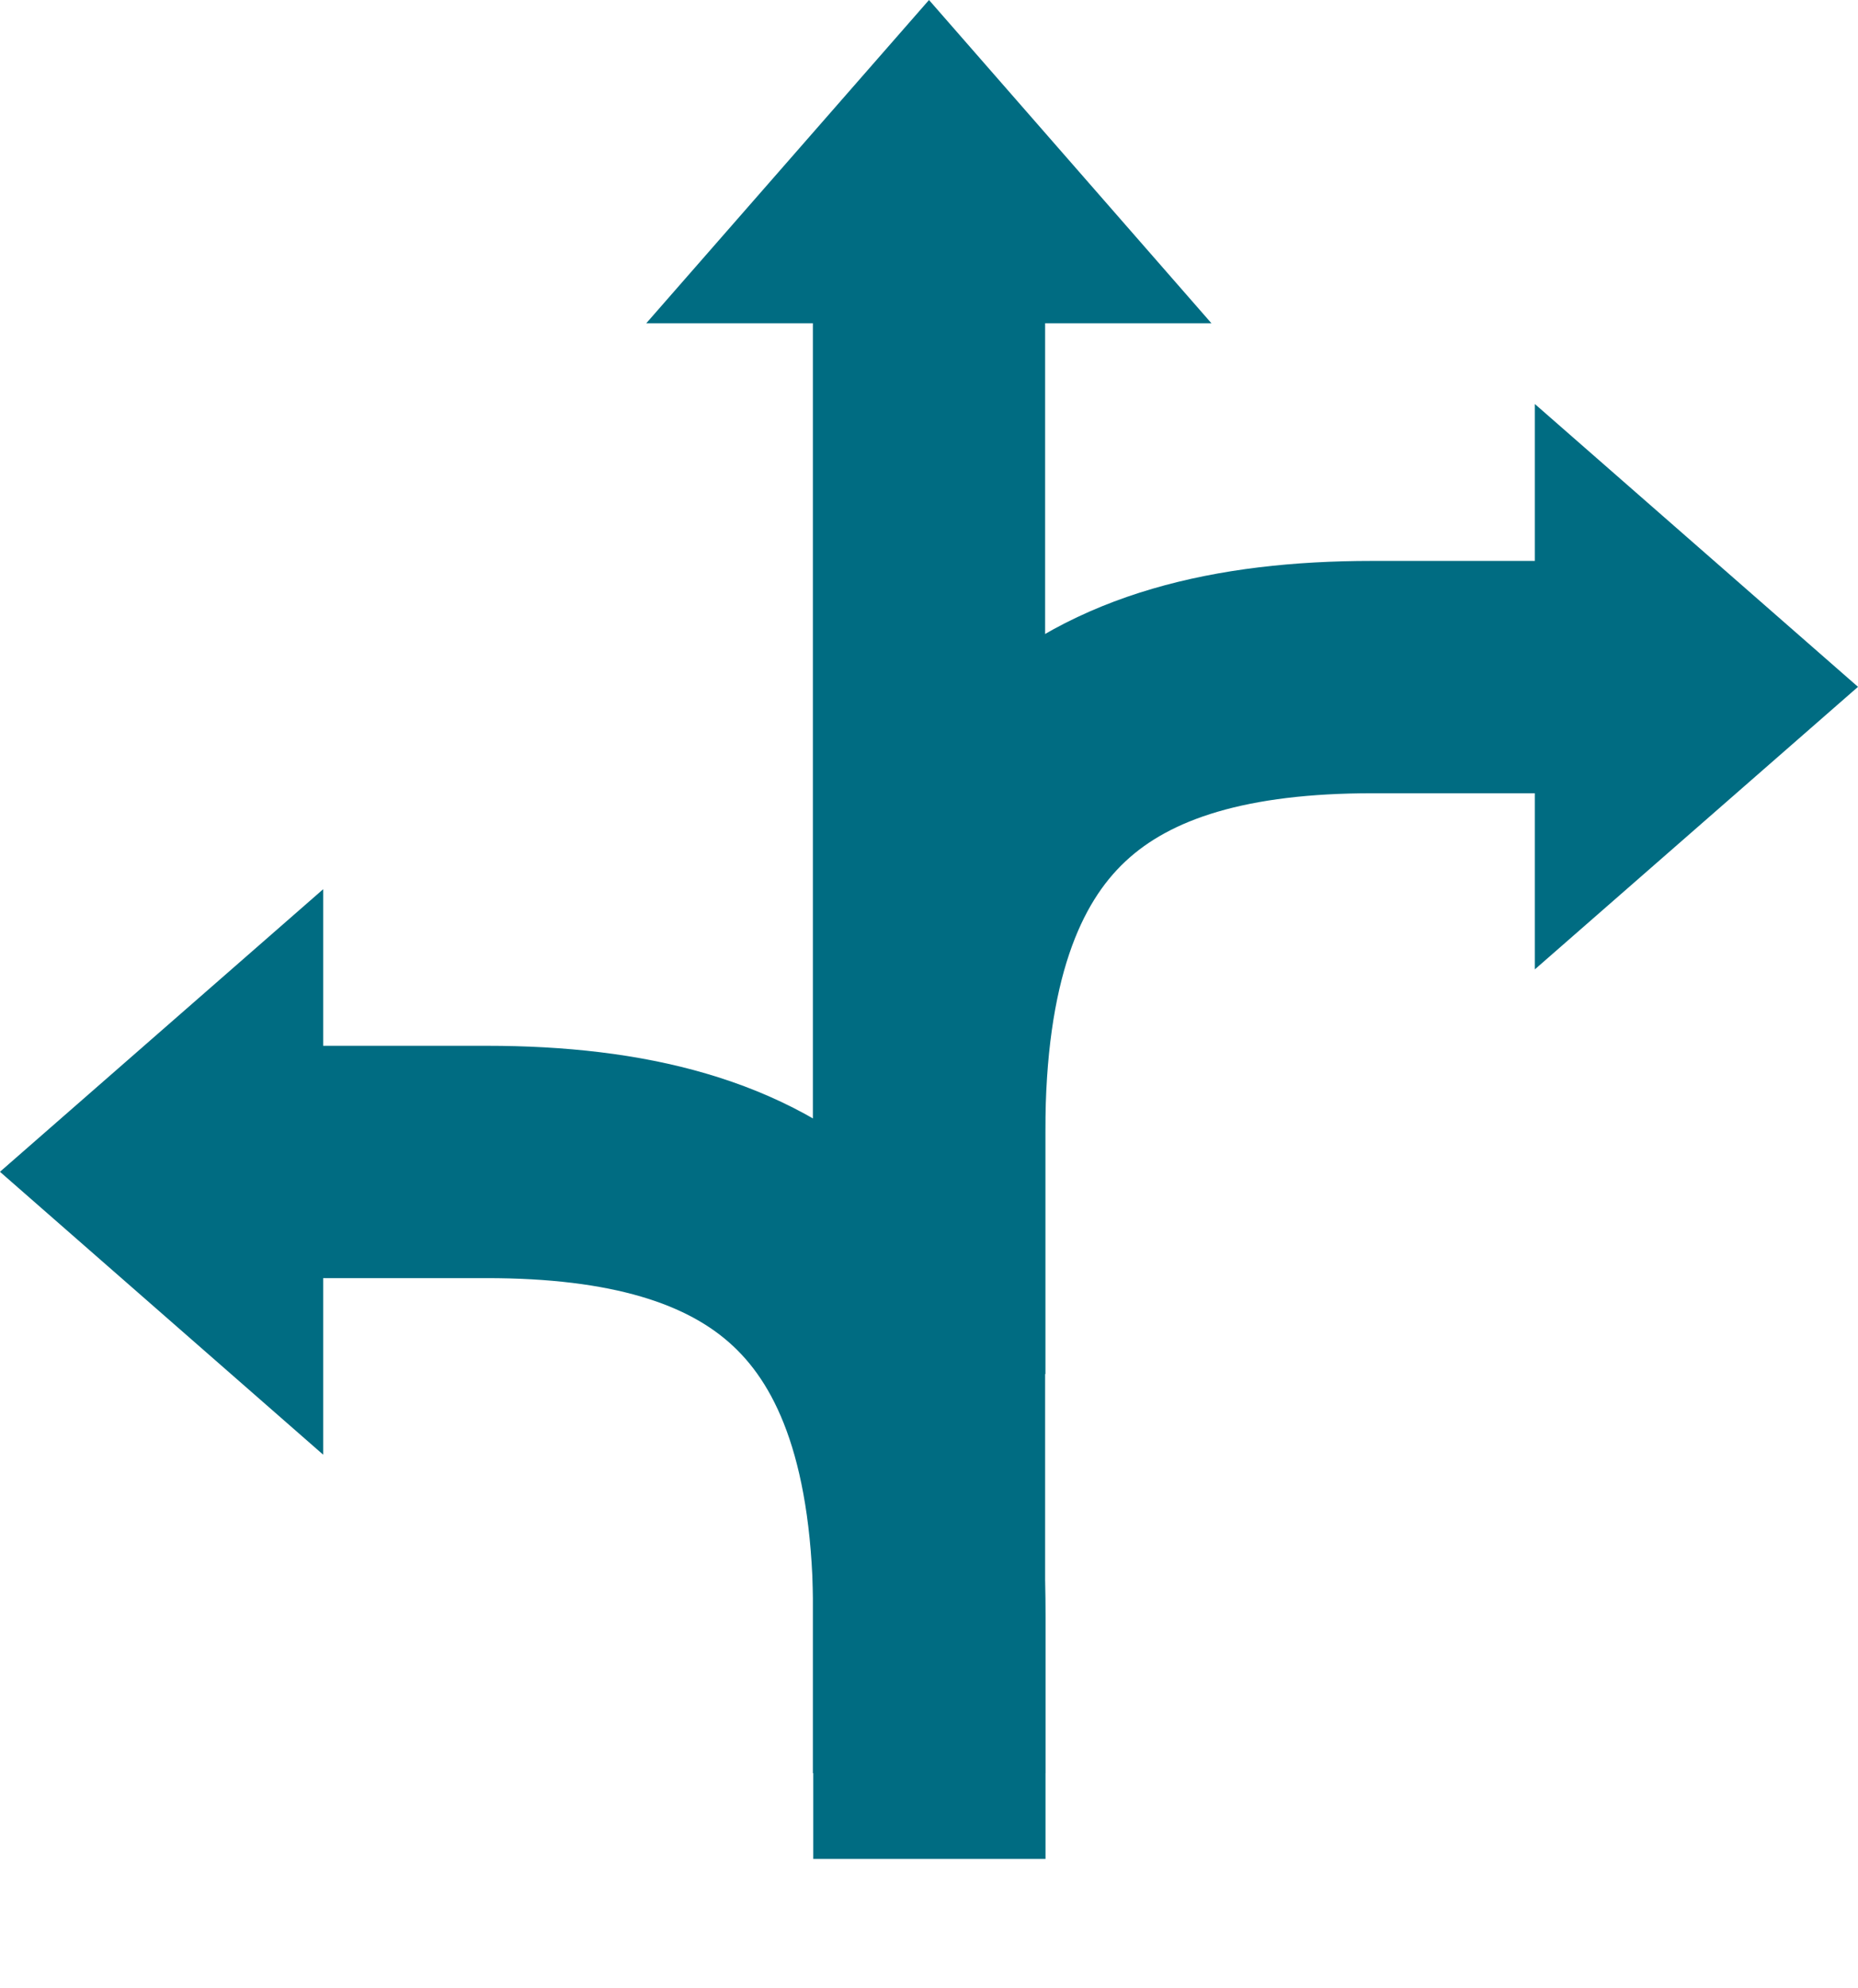
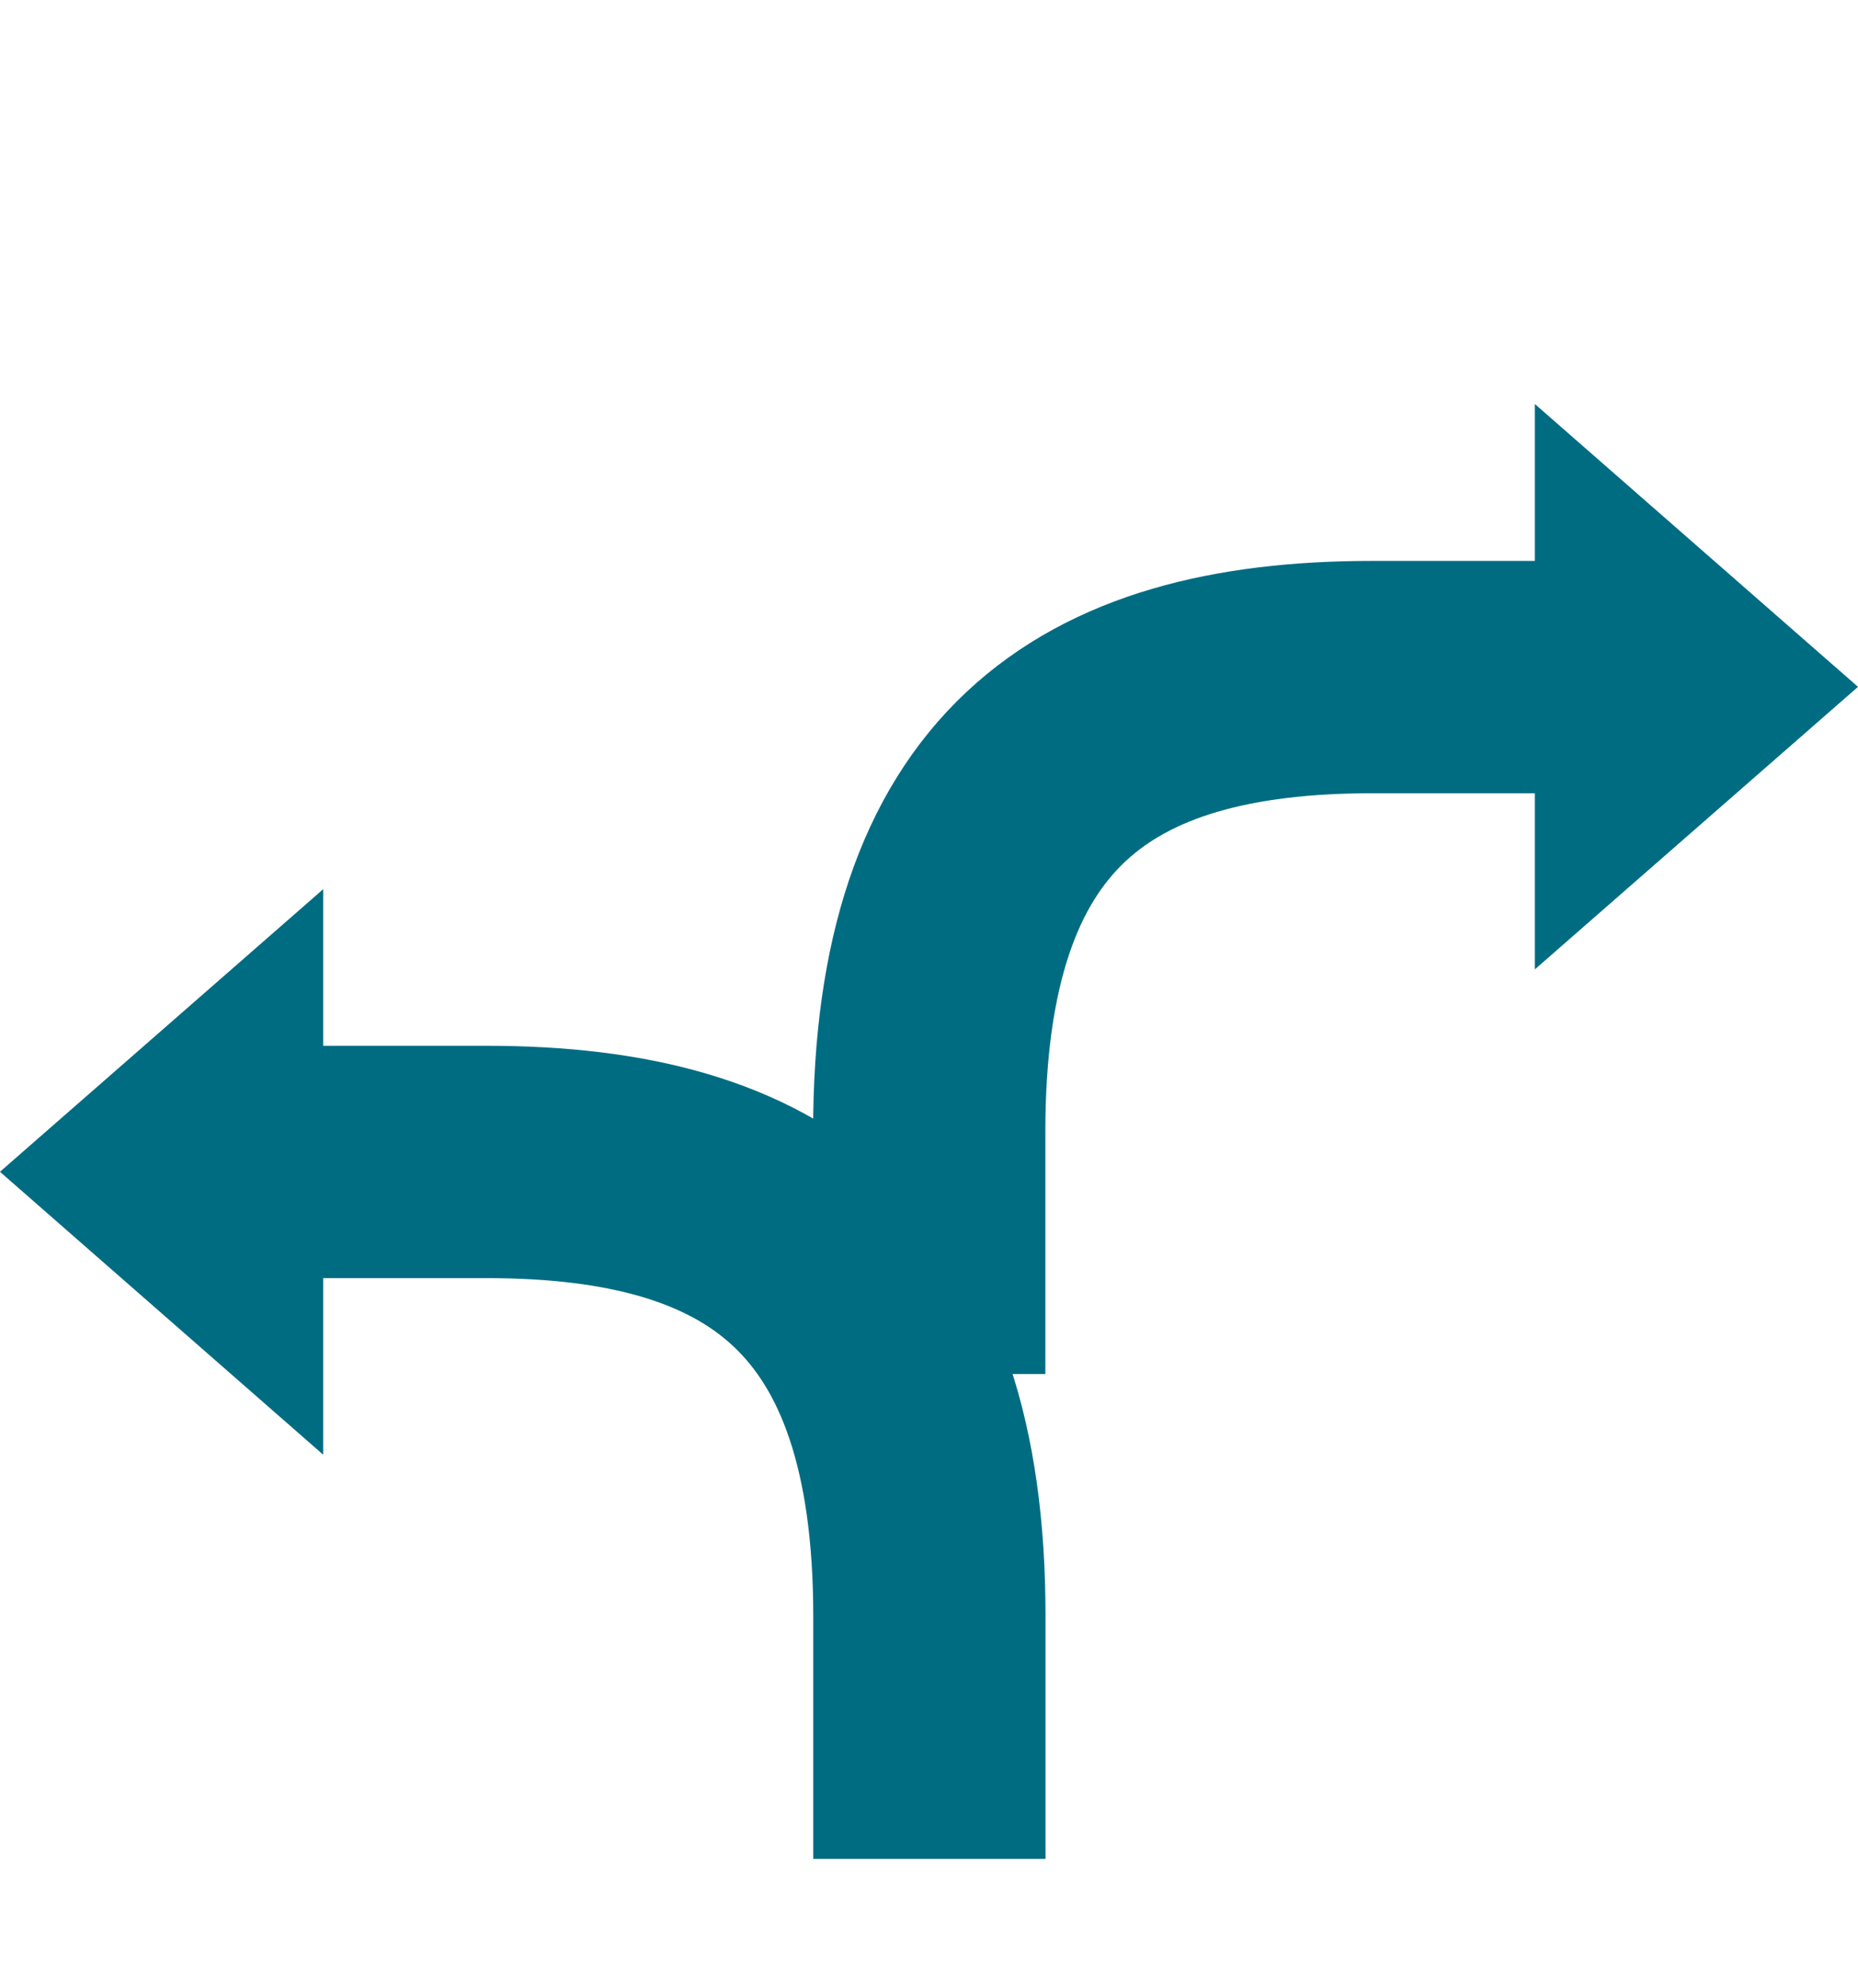
<svg xmlns="http://www.w3.org/2000/svg" id="CTA-localisation" width="24" height="25.667" viewBox="0 0 24 25.667">
  <defs>
    <filter id="Path_3" x="10.503" y="7.243" width="11.225" height="12.163" filterUnits="userSpaceOnUse">
      <feOffset input="SourceAlpha" />
      <feGaussianBlur result="blur" />
      <feFlood flood-color="#006c82" />
      <feComposite operator="in" in2="blur" />
      <feComposite in="SourceGraphic" />
    </filter>
    <filter id="Path_3-2" x="2.275" y="13.504" width="11.225" height="12.163" filterUnits="userSpaceOnUse">
      <feOffset input="SourceAlpha" />
      <feGaussianBlur result="blur-2" />
      <feFlood flood-color="#006c82" />
      <feComposite operator="in" in2="blur-2" />
      <feComposite in="SourceGraphic" />
    </filter>
  </defs>
  <path id="Triangle" d="M3.652,0,7.3,4.174H0Z" transform="translate(0 18.783) rotate(-90)" fill="#d8d8d8" />
-   <path id="Line" d="M.5,17.2V.5" transform="translate(11.5 4.196)" fill="#fbfbfb" stroke="#006C82" stroke-linecap="square" stroke-miterlimit="10" stroke-width="3" />
  <g id="Path_3-3" data-name="Path 3" transform="translate(12.003 8.743)">
-     <path id="Path_3-4" data-name="Path 3" d="M-.017,0H-2.281C-5.888,0-8,1.476-8,5.866V9" transform="translate(7.997)" fill="none" />
    <g transform="matrix(1, 0, 0, 1, -12, -8.74)" filter="url(#Path_3)">
      <path id="Path_3-5" data-name="Path 3" d="M-.017,0H-2.281C-5.888,0-8,1.476-8,5.866V9" transform="translate(20 8.74)" fill="none" stroke="#006C82" stroke-miterlimit="10" stroke-width="3" />
    </g>
  </g>
  <g id="Path_3-6" data-name="Path 3" transform="translate(3.775 15.004)">
    <path id="Path_3-7" data-name="Path 3" d="M.36,0H2.623C6.231,0,8.34,1.476,8.34,5.866V9" transform="translate(-0.115)" fill="none" />
    <g transform="matrix(1, 0, 0, 1, -3.77, -15)" filter="url(#Path_3-2)">
      <path id="Path_3-8" data-name="Path 3" d="M.36,0H2.623C6.231,0,8.34,1.476,8.34,5.866V9" transform="translate(3.66 15)" fill="none" stroke="#006C82" stroke-miterlimit="10" stroke-width="3" />
    </g>
  </g>
  <path id="Triangle-2" data-name="Triangle" d="M3.652,0,7.3,4.174H0Z" transform="translate(0 18.783) rotate(-90)" fill="#006C82" />
  <path id="Triangle-3" data-name="Triangle" d="M3.652,0,0,4.174H7.3Z" transform="translate(24 5.217) rotate(90)" fill="#006C82" />
-   <path id="Triangle-4" data-name="Triangle" d="M-3.348,0-7,4.174H.3Z" transform="translate(15.348)" fill="#006C82" />
+   <path id="Triangle-4" data-name="Triangle" d="M-3.348,0-7,4.174Z" transform="translate(15.348)" fill="#006C82" />
</svg>